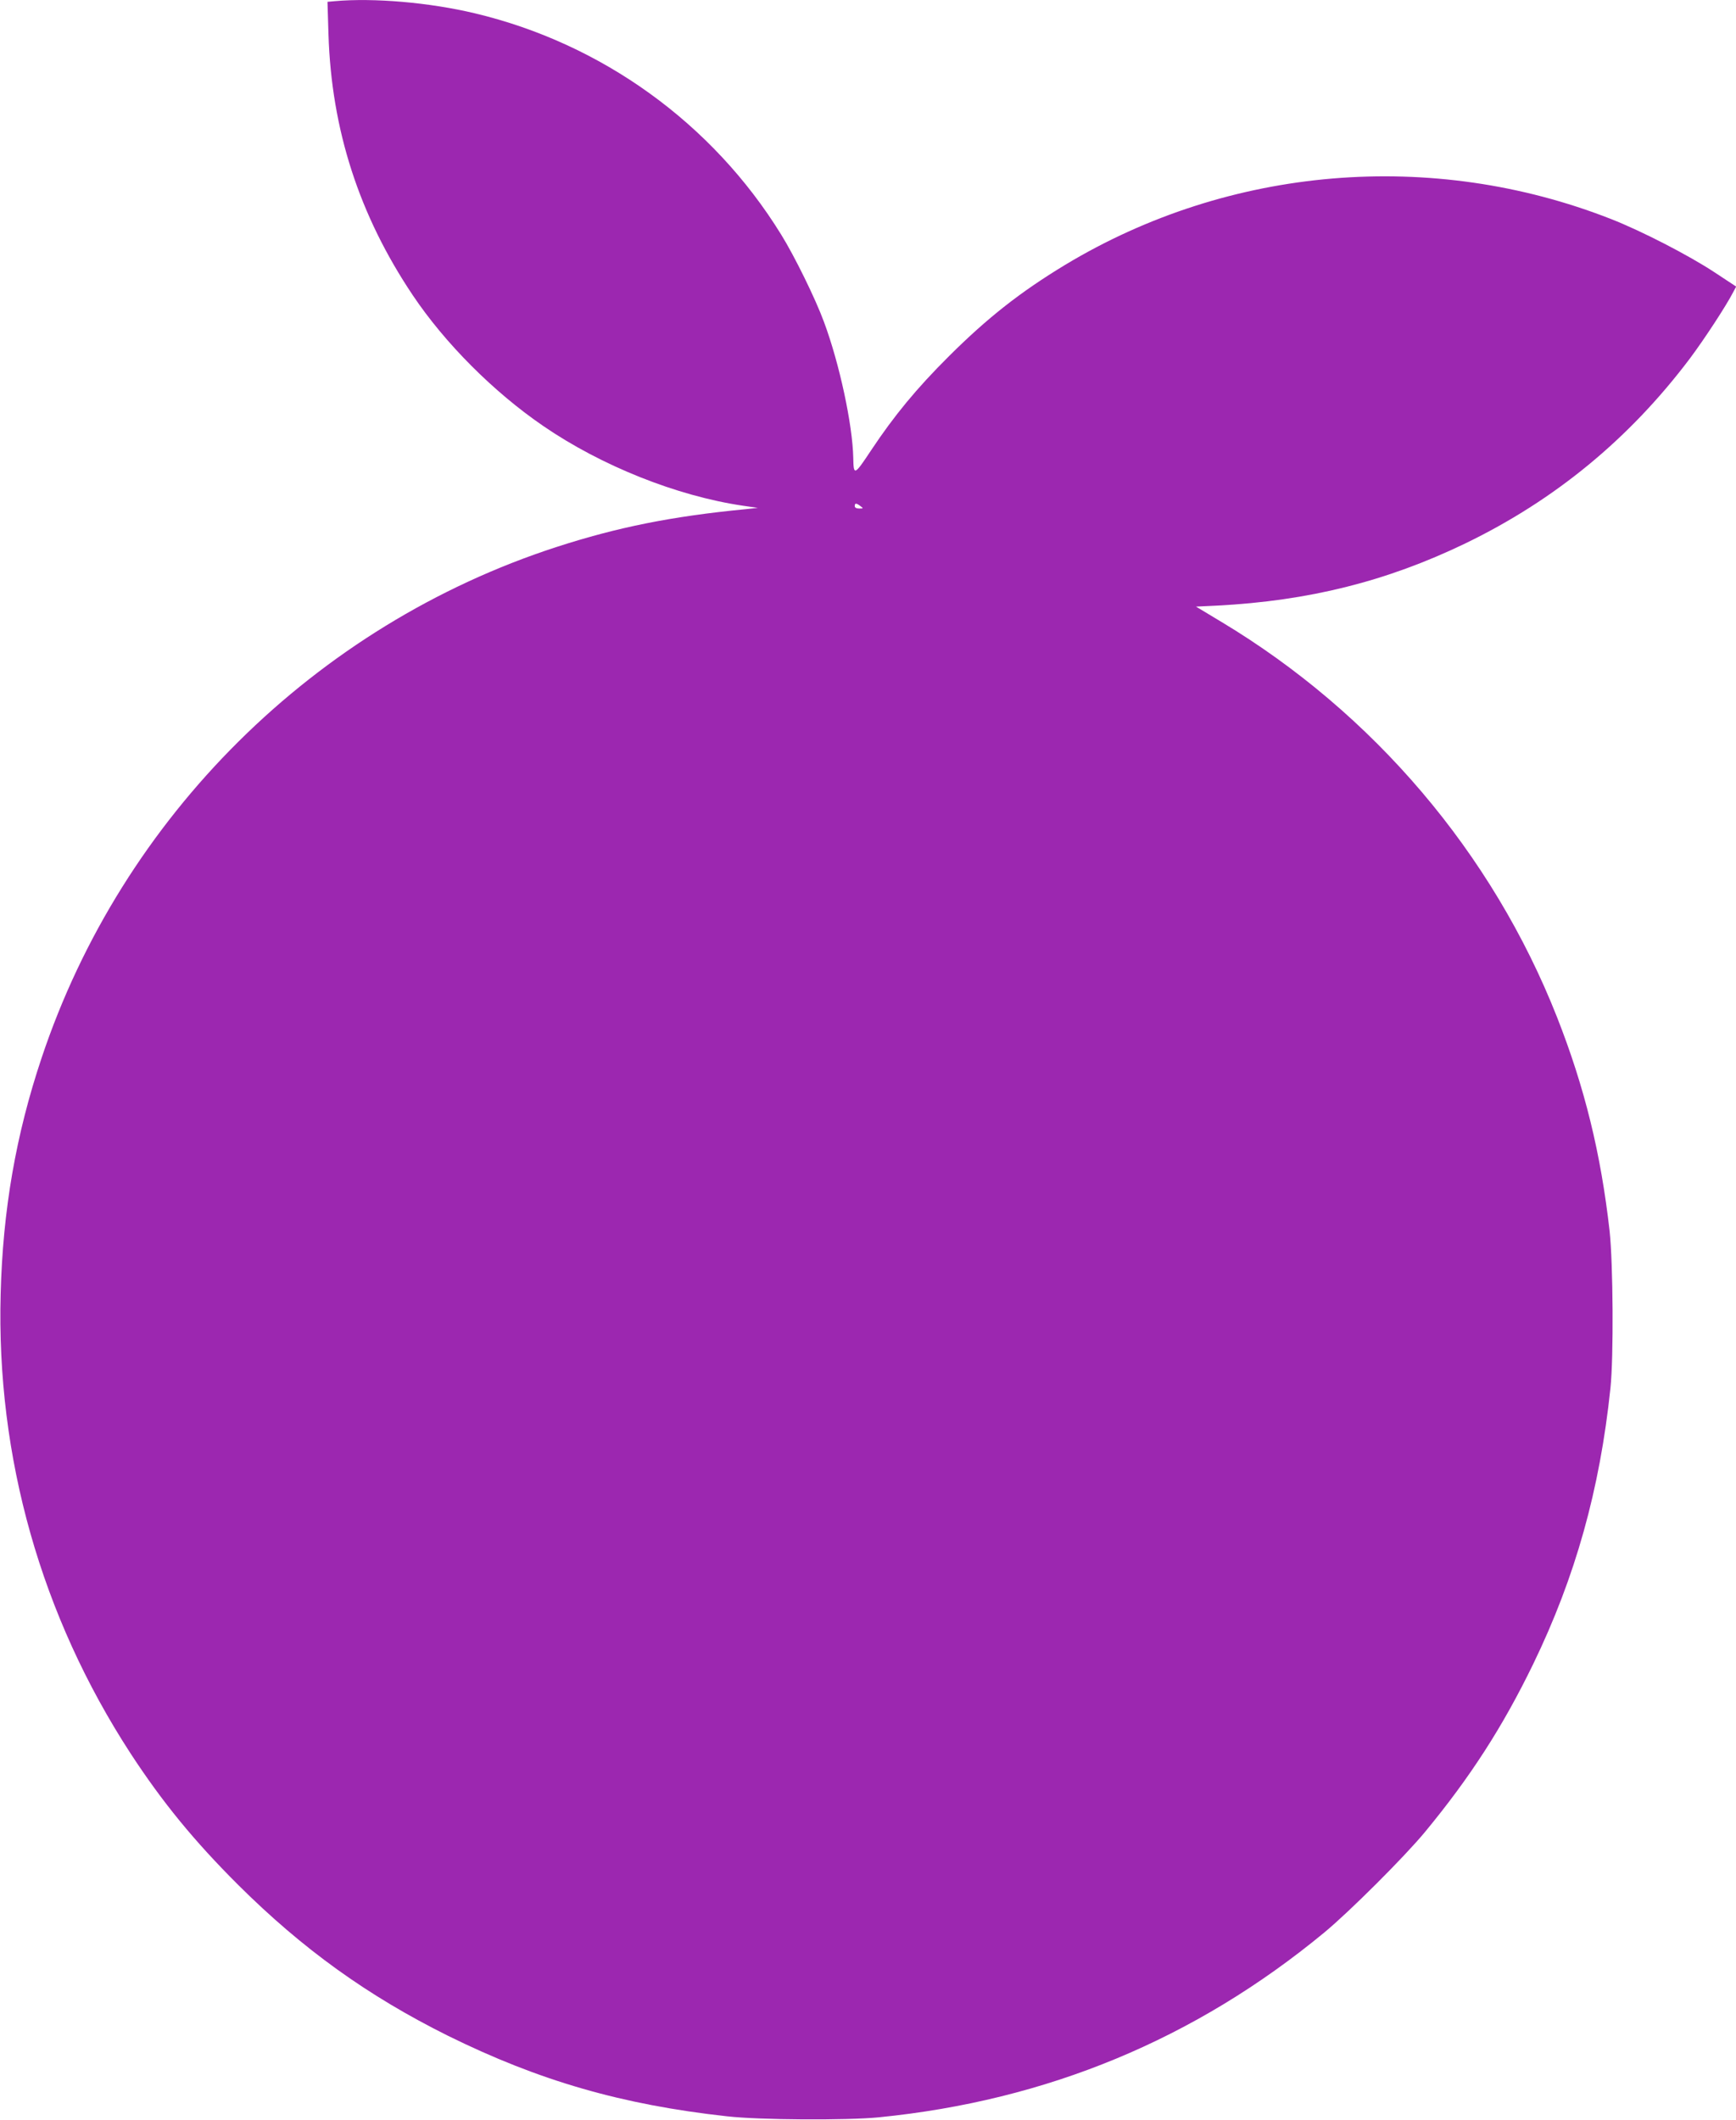
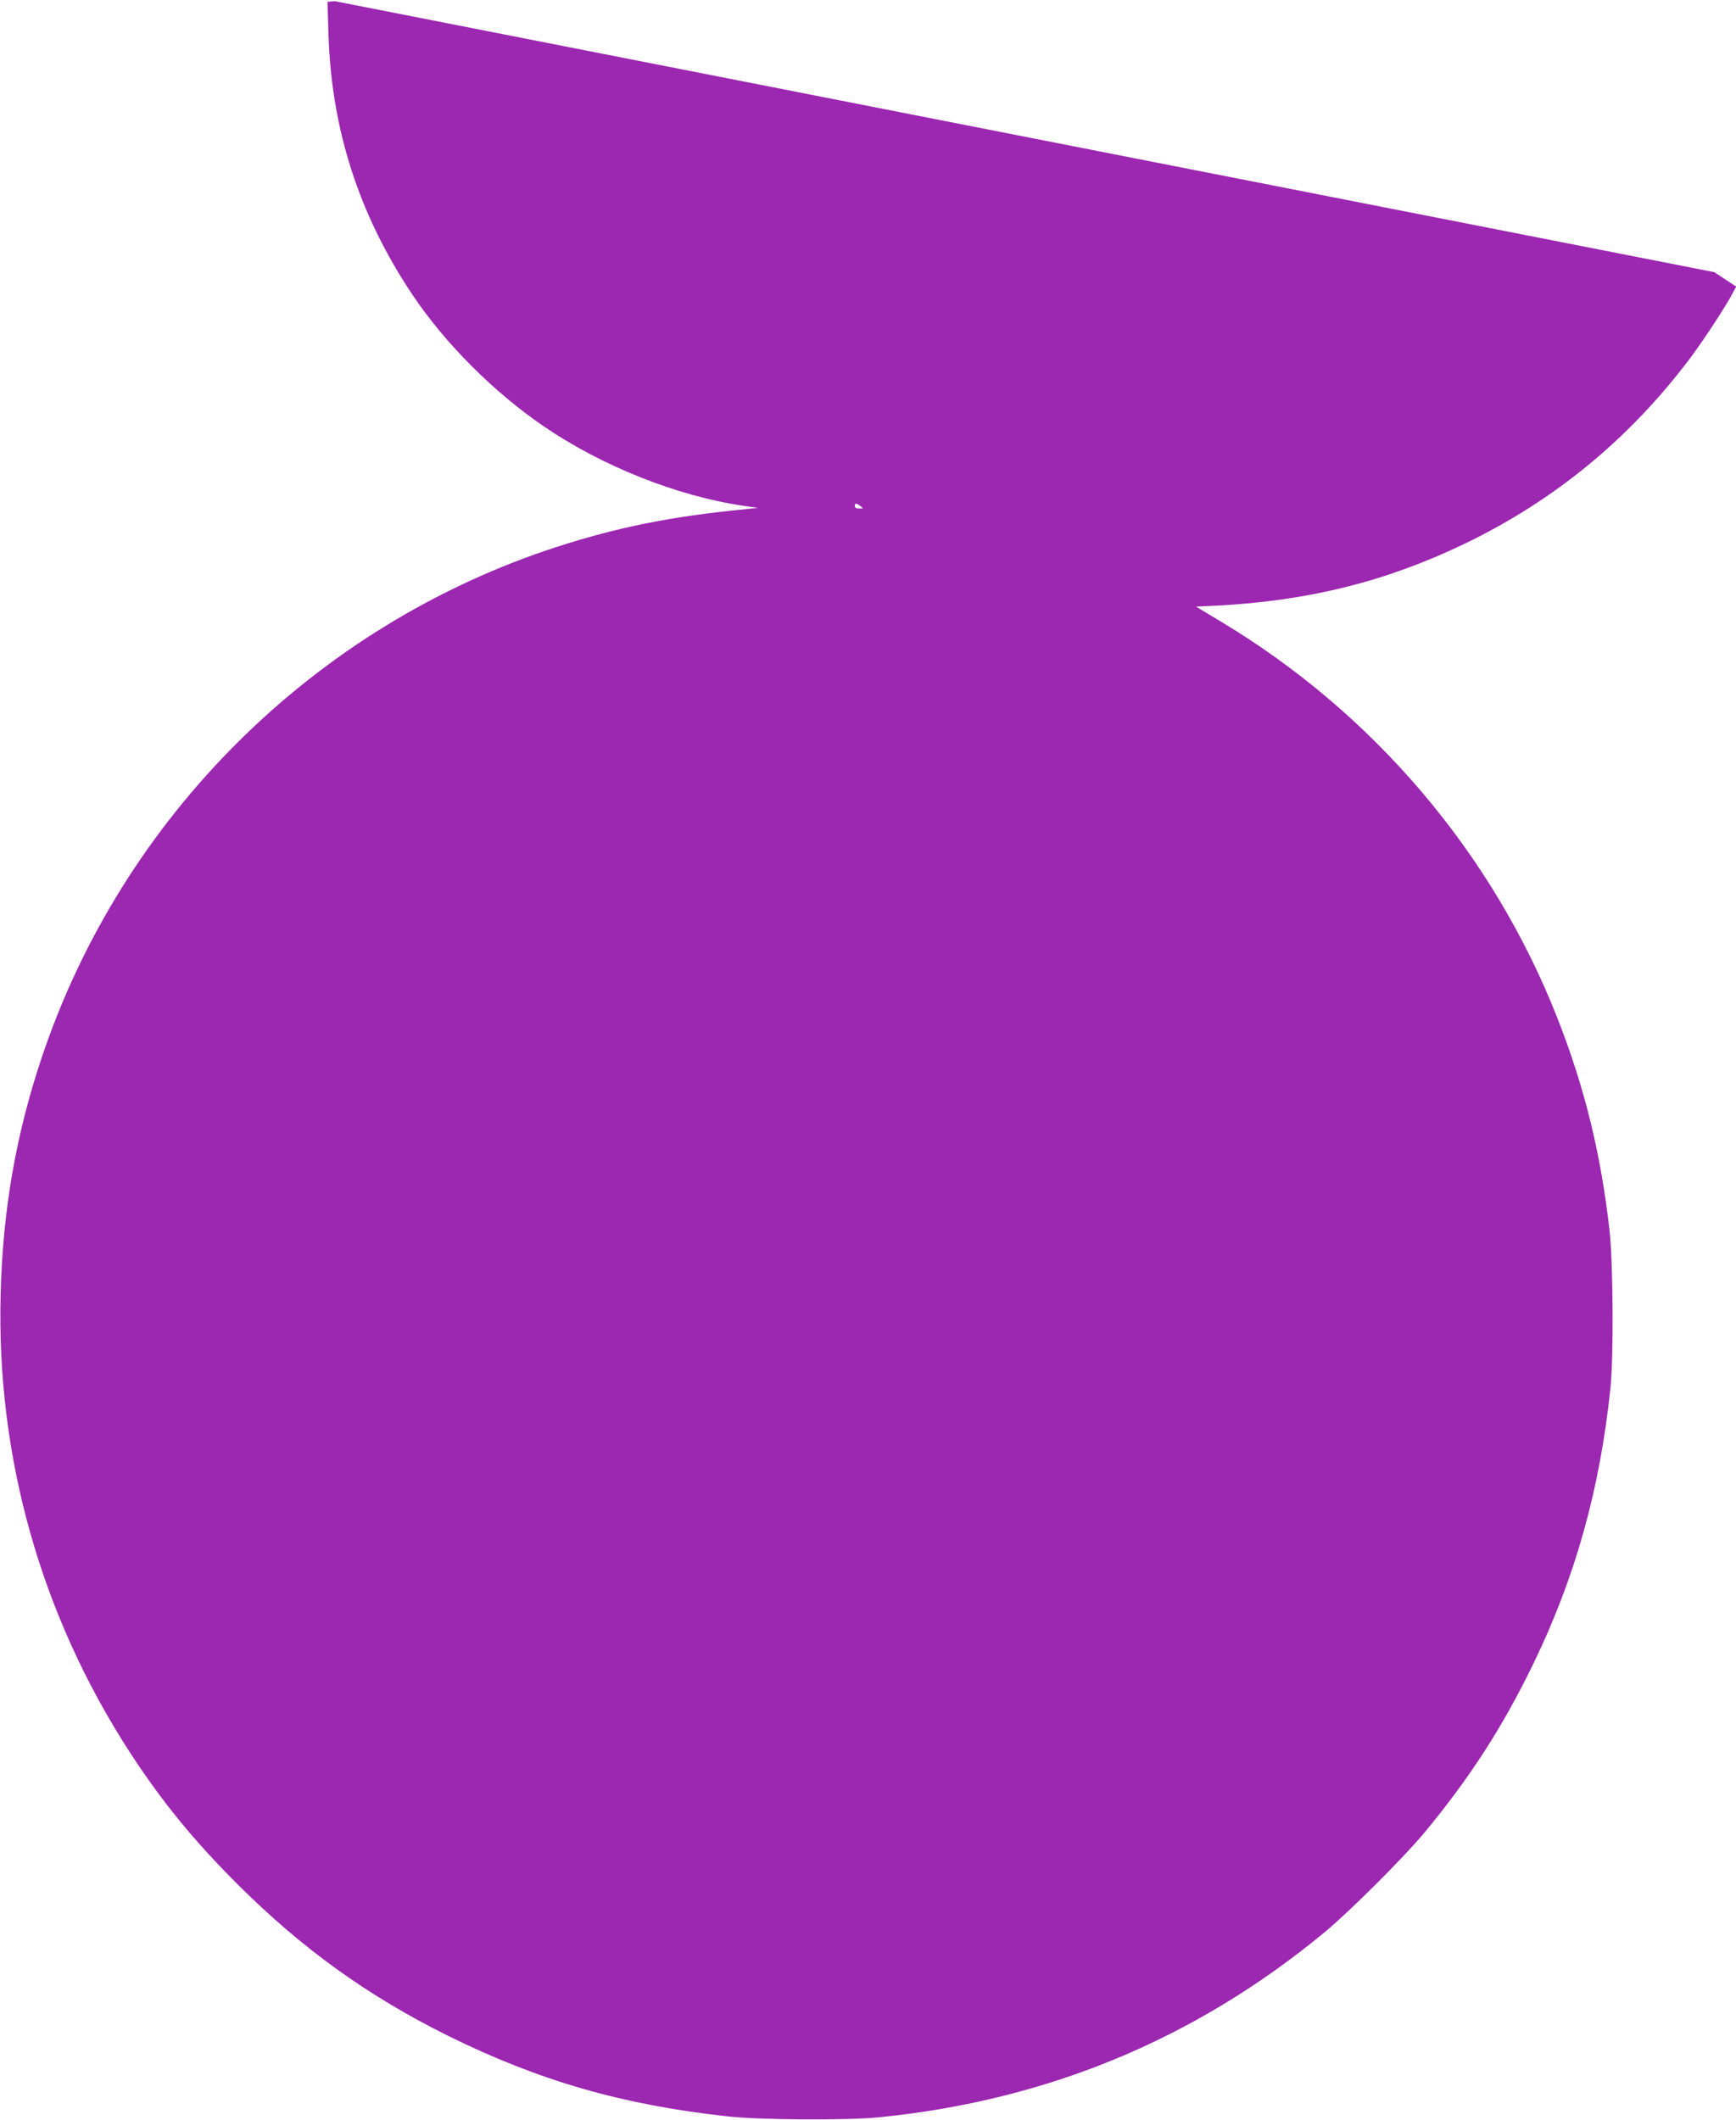
<svg xmlns="http://www.w3.org/2000/svg" version="1.0" width="1048pt" height="1280pt" viewBox="0 0 1048 1280" preserveAspectRatio="xMidYMid meet">
  <g transform="translate(0,1280) scale(0.1,-0.1)" fill="#9c27b0" stroke="none">
-     <path d="M2021 12793 l-44 -4 6 -197 c18 -575 185 -1091 508 -1573 195 -291 488 -585 789 -791 350 -240 805 -422 1205 -481 l90 -13 -75 -8 c-445 -43 -773 -109 -1140 -228 -1458 -473 -2623 -1628 -3109 -3085 -155 -463 -234 -918 -247 -1423 -27 -988 245 -1946 784 -2775 192 -294 384 -529 651 -795 389 -387 783 -670 1266 -910 549 -271 1049 -416 1685 -486 194 -22 721 -25 915 -6 1015 101 1909 471 2690 1116 151 125 482 455 607 606 274 332 469 634 654 1015 254 524 402 1052 466 1665 20 188 16 754 -5 948 -53 470 -151 869 -318 1293 -390 989 -1107 1833 -2026 2385 l-153 92 127 6 c554 29 1023 146 1498 375 542 262 991 632 1356 1116 89 119 221 321 263 403 l17 32 -132 87 c-155 102 -440 249 -624 321 -1079 423 -2303 321 -3295 -277 -269 -163 -467 -318 -701 -551 -196 -195 -331 -359 -470 -568 -102 -154 -106 -155 -108 -46 -4 199 -83 569 -177 821 -50 137 -178 398 -259 528 -414 671 -1083 1153 -1850 1335 -273 65 -608 94 -844 73z m3173 -3048 c19 -14 19 -15 -7 -15 -17 0 -27 5 -27 15 0 19 9 19 34 0z" />
+     <path d="M2021 12793 l-44 -4 6 -197 c18 -575 185 -1091 508 -1573 195 -291 488 -585 789 -791 350 -240 805 -422 1205 -481 l90 -13 -75 -8 c-445 -43 -773 -109 -1140 -228 -1458 -473 -2623 -1628 -3109 -3085 -155 -463 -234 -918 -247 -1423 -27 -988 245 -1946 784 -2775 192 -294 384 -529 651 -795 389 -387 783 -670 1266 -910 549 -271 1049 -416 1685 -486 194 -22 721 -25 915 -6 1015 101 1909 471 2690 1116 151 125 482 455 607 606 274 332 469 634 654 1015 254 524 402 1052 466 1665 20 188 16 754 -5 948 -53 470 -151 869 -318 1293 -390 989 -1107 1833 -2026 2385 l-153 92 127 6 c554 29 1023 146 1498 375 542 262 991 632 1356 1116 89 119 221 321 263 403 l17 32 -132 87 z m3173 -3048 c19 -14 19 -15 -7 -15 -17 0 -27 5 -27 15 0 19 9 19 34 0z" />
  </g>
</svg>